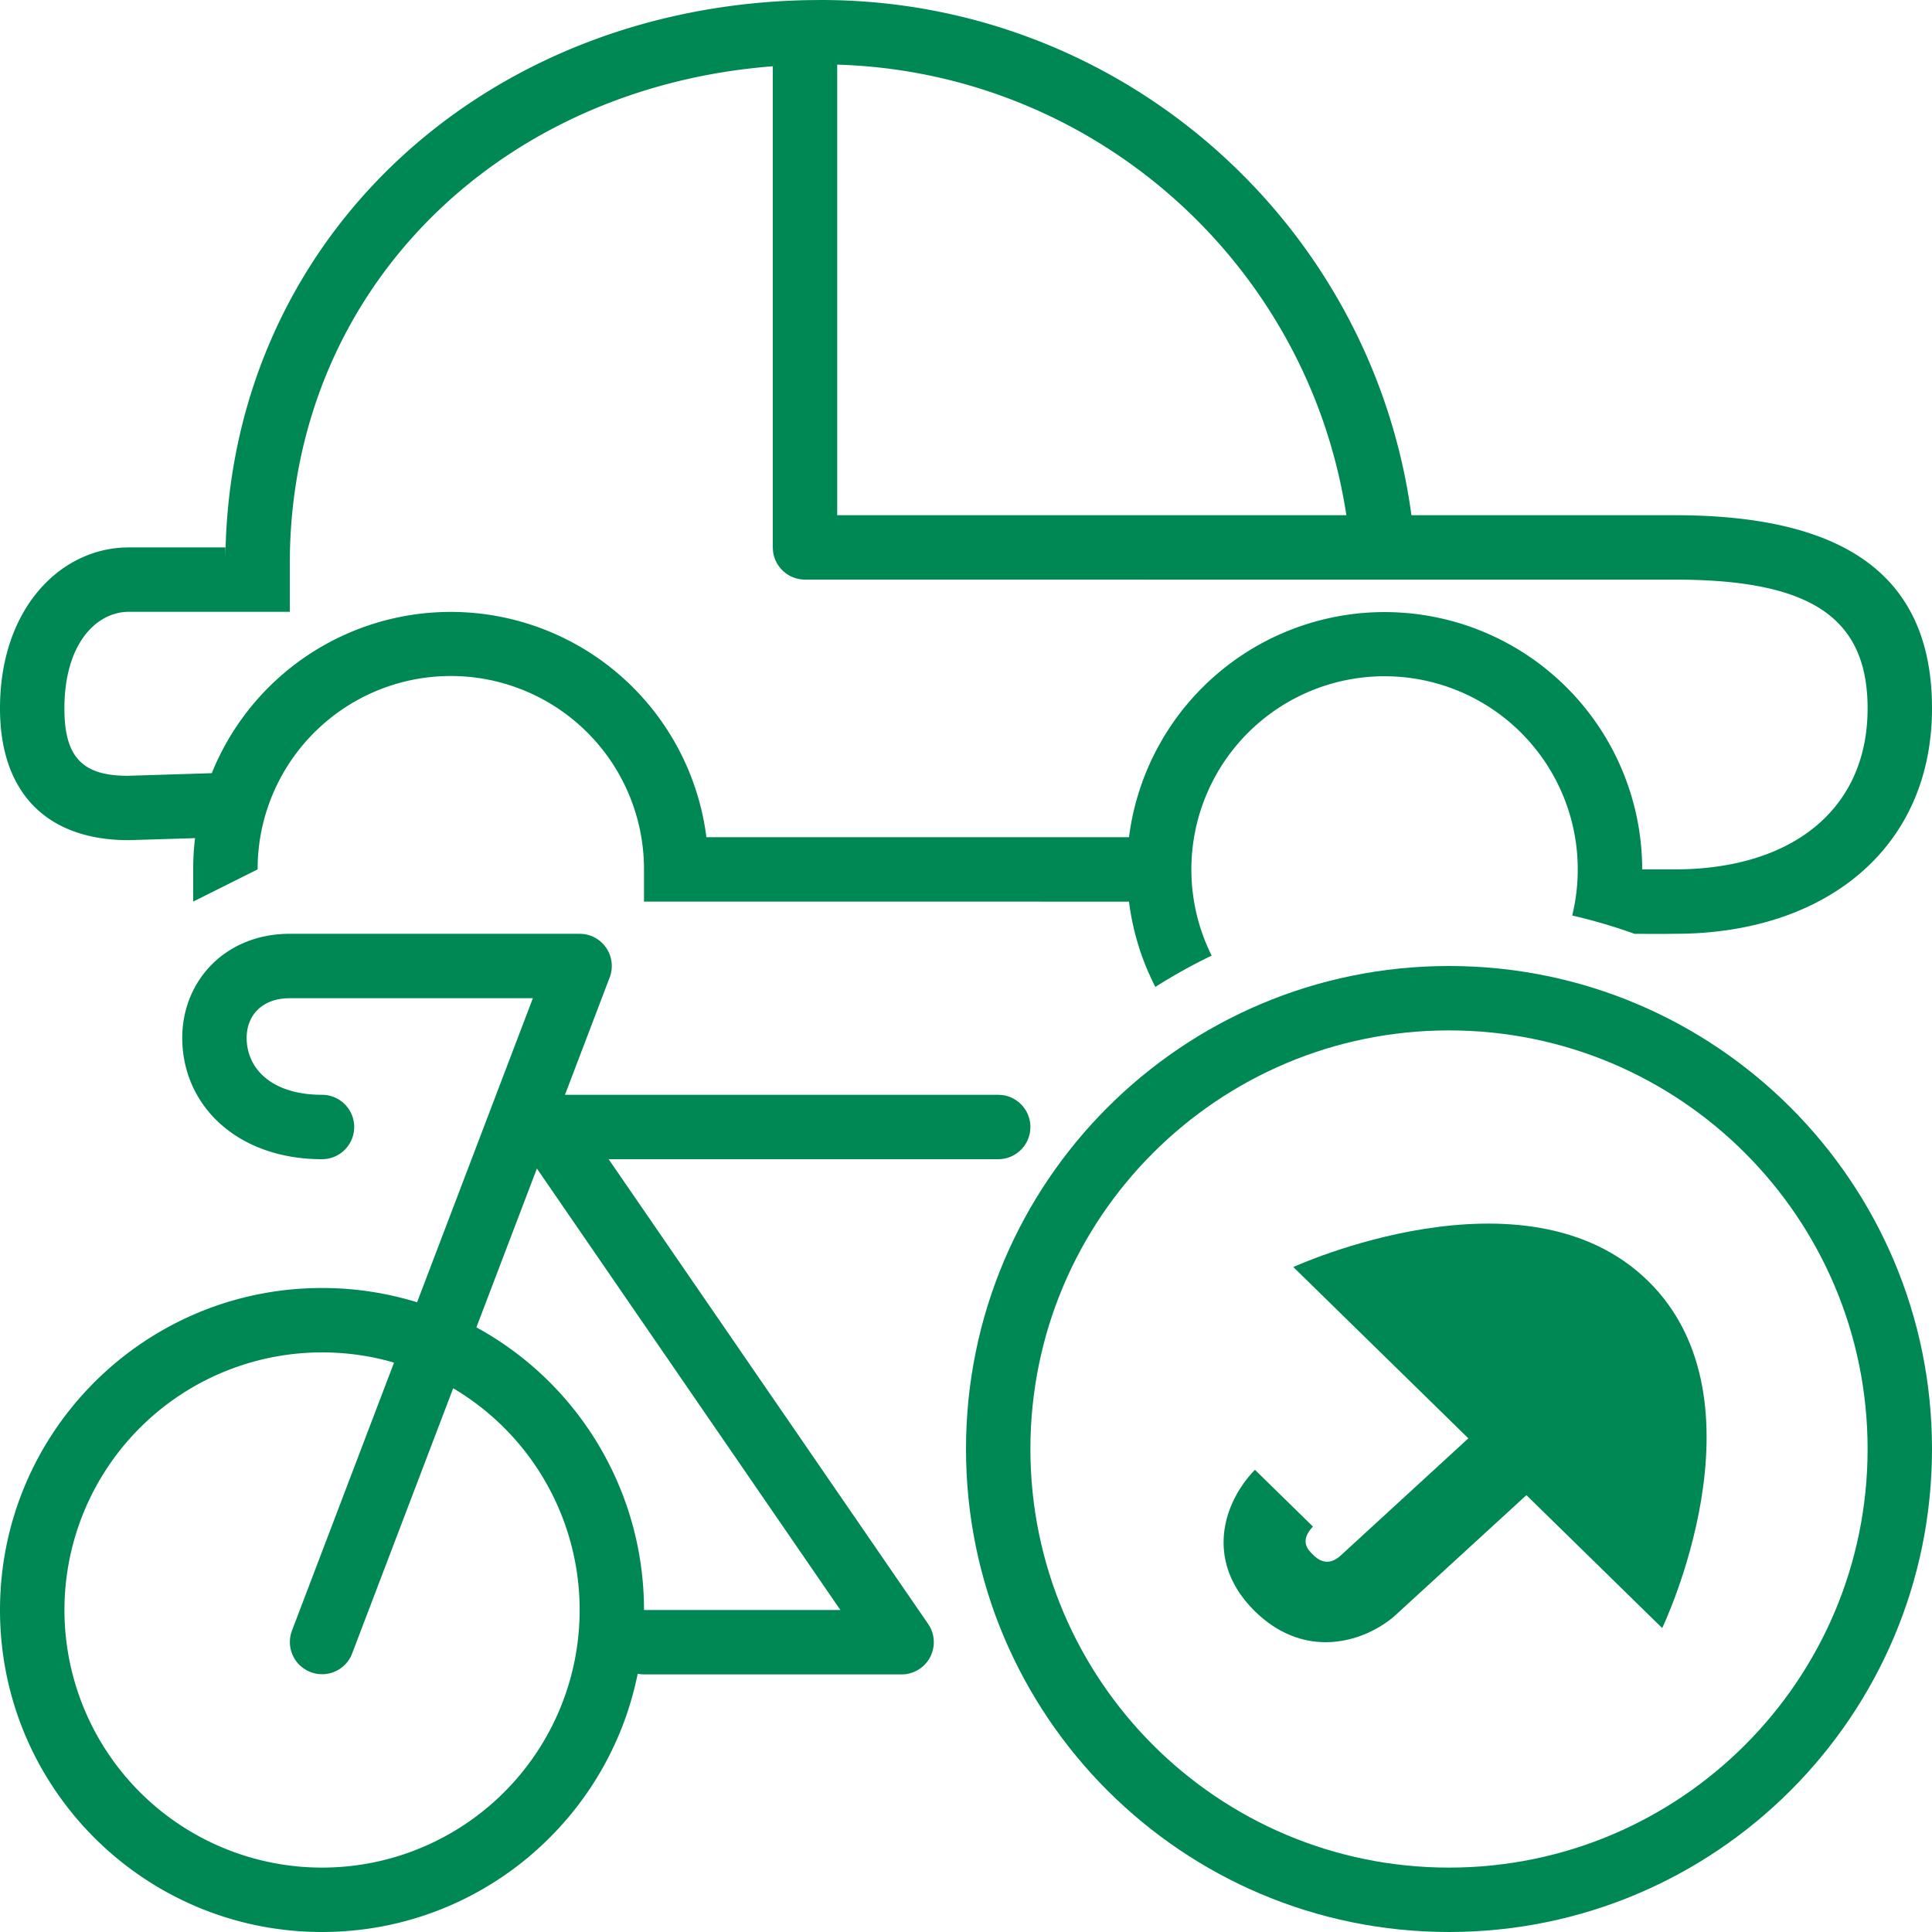
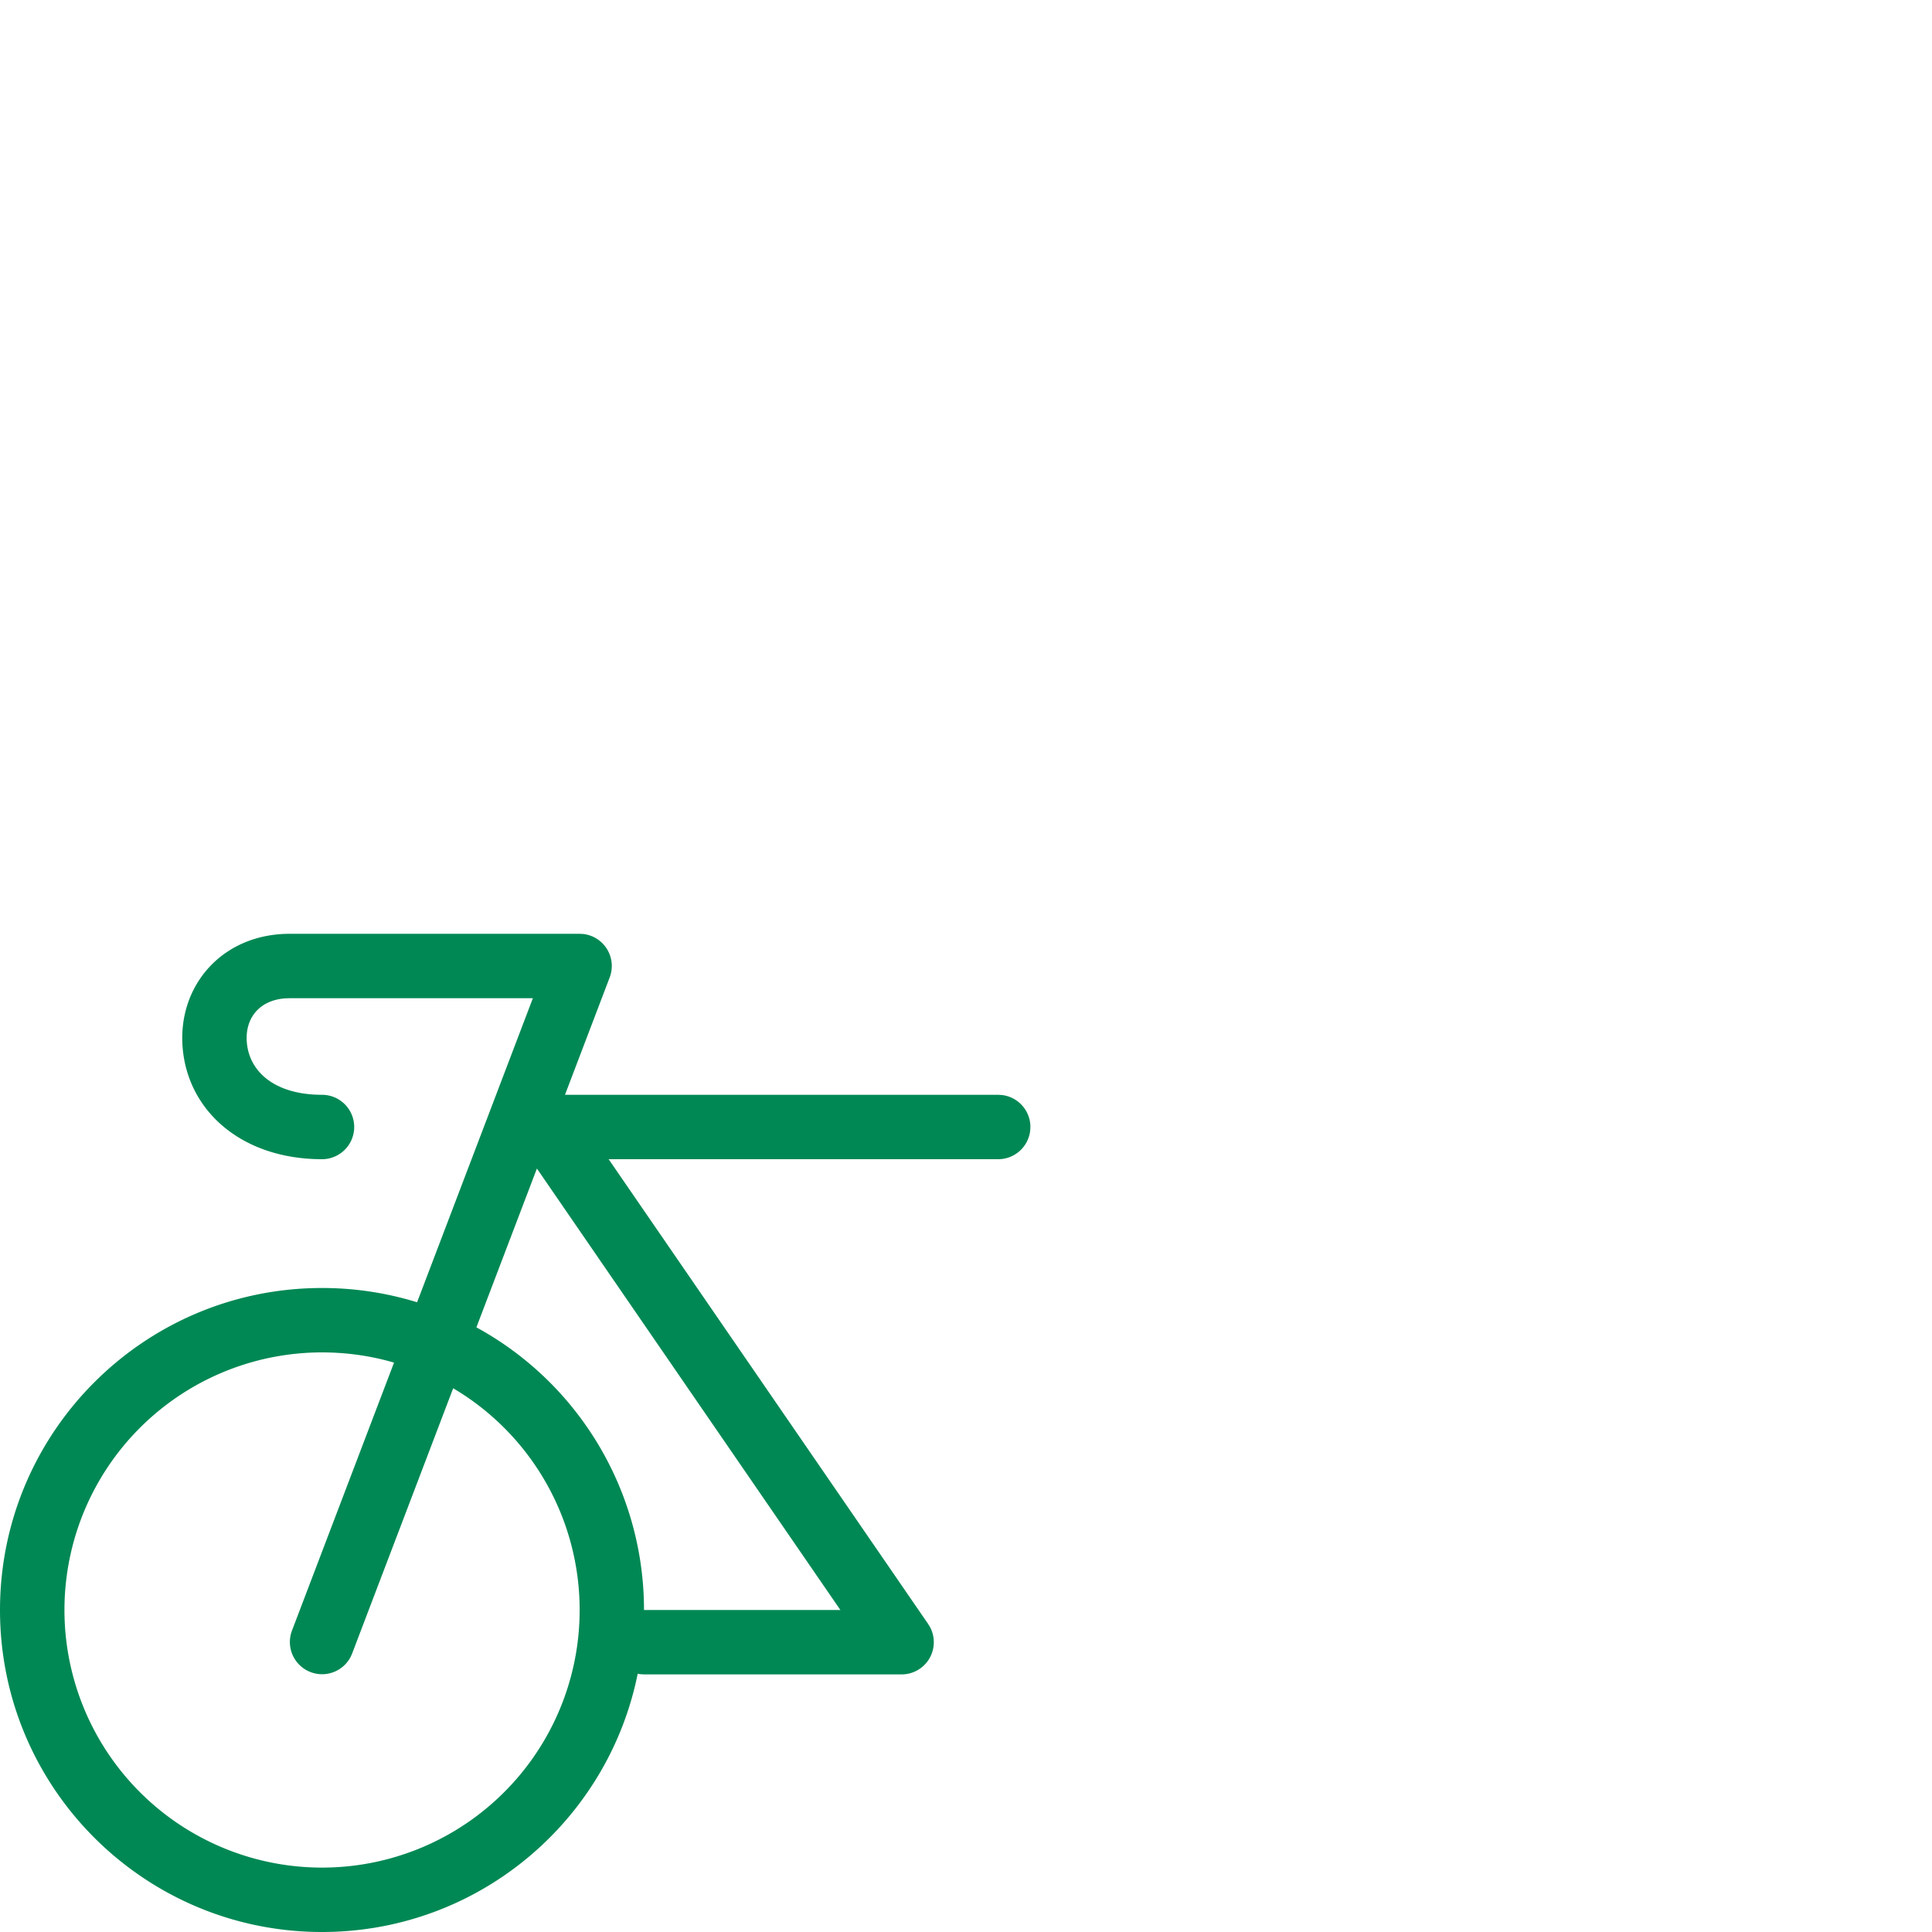
<svg xmlns="http://www.w3.org/2000/svg" width="60" height="60" viewBox="0 0 60 60">
  <g fill="none" fill-rule="evenodd">
-     <path d="M0 0h60v60H0z" />
-     <path d="M45 30c8.284 0 15 6.716 15 15 0 8.284-6.716 15-15 15-8.284 0-15-6.716-15-15 0-8.284 6.716-15 15-15zm0 2c-7.18 0-13 5.82-13 13s5.82 13 13 13 13-5.82 13-13-5.82-13-13-13zm-4.835 7.349s7.197-3.305 11.016.432c3.818 3.737.44 10.78.44 10.78l-4.217-4.128-3.969 3.638c-.494.484-1.333.929-2.266.929-.713 0-1.481-.26-2.195-.958-.902-.882-1.19-1.977-.813-3.086.251-.735.72-1.22.813-1.309l1.8 1.762c-.428.452-.15.725 0 .872.109.107.445.437.892 0l3.935-3.612z" fill="#008854" />
-     <path d="M25.5 0c9.317 0 17.106 6.915 18.333 16H52c5.006 0 7.883 1.673 7.997 5.748L60 22c0 4.27-3.199 6.896-7.706 6.997l-.587.006-.943-.001a16.868 16.868 0 0 0-1.938-.57 6 6 0 1 0-11.197 1.246c-.603.29-1.187.615-1.748.972a7.924 7.924 0 0 1-.819-2.649L20 28v-1a6 6 0 0 0-11.996-.225L8 27l-2 1v-1.022c0-.32.02-.637.058-.949L4 26.092c-2.56 0-4-1.485-4-4.092 0-3.037 1.793-4.892 3.82-4.995L4 17h3v.361l.003-.195C7.178 7.401 15.029.164 25.154.003L25.5 0zM24 2.058C15.515 2.714 9.162 8.92 9.003 17.183L9 17.5V19H4c-1.002 0-2 .984-2 3 0 1.453.514 2.043 1.797 2.09l.172.003 2.608-.081A8.003 8.003 0 0 1 21.938 26h13.124A8.001 8.001 0 0 1 51 27h1c3.655 0 6-1.864 6-5 0-2.815-1.766-3.946-5.708-3.998L25 18a1 1 0 0 1-.993-.883L24 17V2.058zm2-.05V16h15.812C40.628 8.194 33.996 2.247 26.001 2.007z" fill="#008854" />
    <path d="M9 29c-2.13 0-3.517 1.655-3.322 3.6C5.874 34.56 7.562 36 10 36a1 1 0 0 0 0-2c-1.434 0-2.24-.688-2.332-1.6-.075-.753.365-1.329 1.176-1.394L9 31h7.549l-3.596 9.443A9.998 9.998 0 0 0 10 40C4.477 40 0 44.477 0 50s4.477 10 10 10c4.845 0 8.885-3.446 9.804-8.02l.08.013L20 52h8a1 1 0 0 0 .883-1.47l-.059-.097L18.902 36H31a1 1 0 0 0 .993-.883L32 35a1 1 0 0 0-.883-.993L31 34H17.546l1.388-3.644a1 1 0 0 0-.82-1.35L18 29H9zm1 13c.777 0 1.527.11 2.237.317l-3.171 8.327a1 1 0 0 0 1.82.819l.048-.107 3.14-8.242A8 8 0 1 1 10 42zm6.674-5.71L26.099 50H20a9.998 9.998 0 0 0-5.205-8.778l1.879-4.932z" fill="#008854" />
  </g>
</svg>